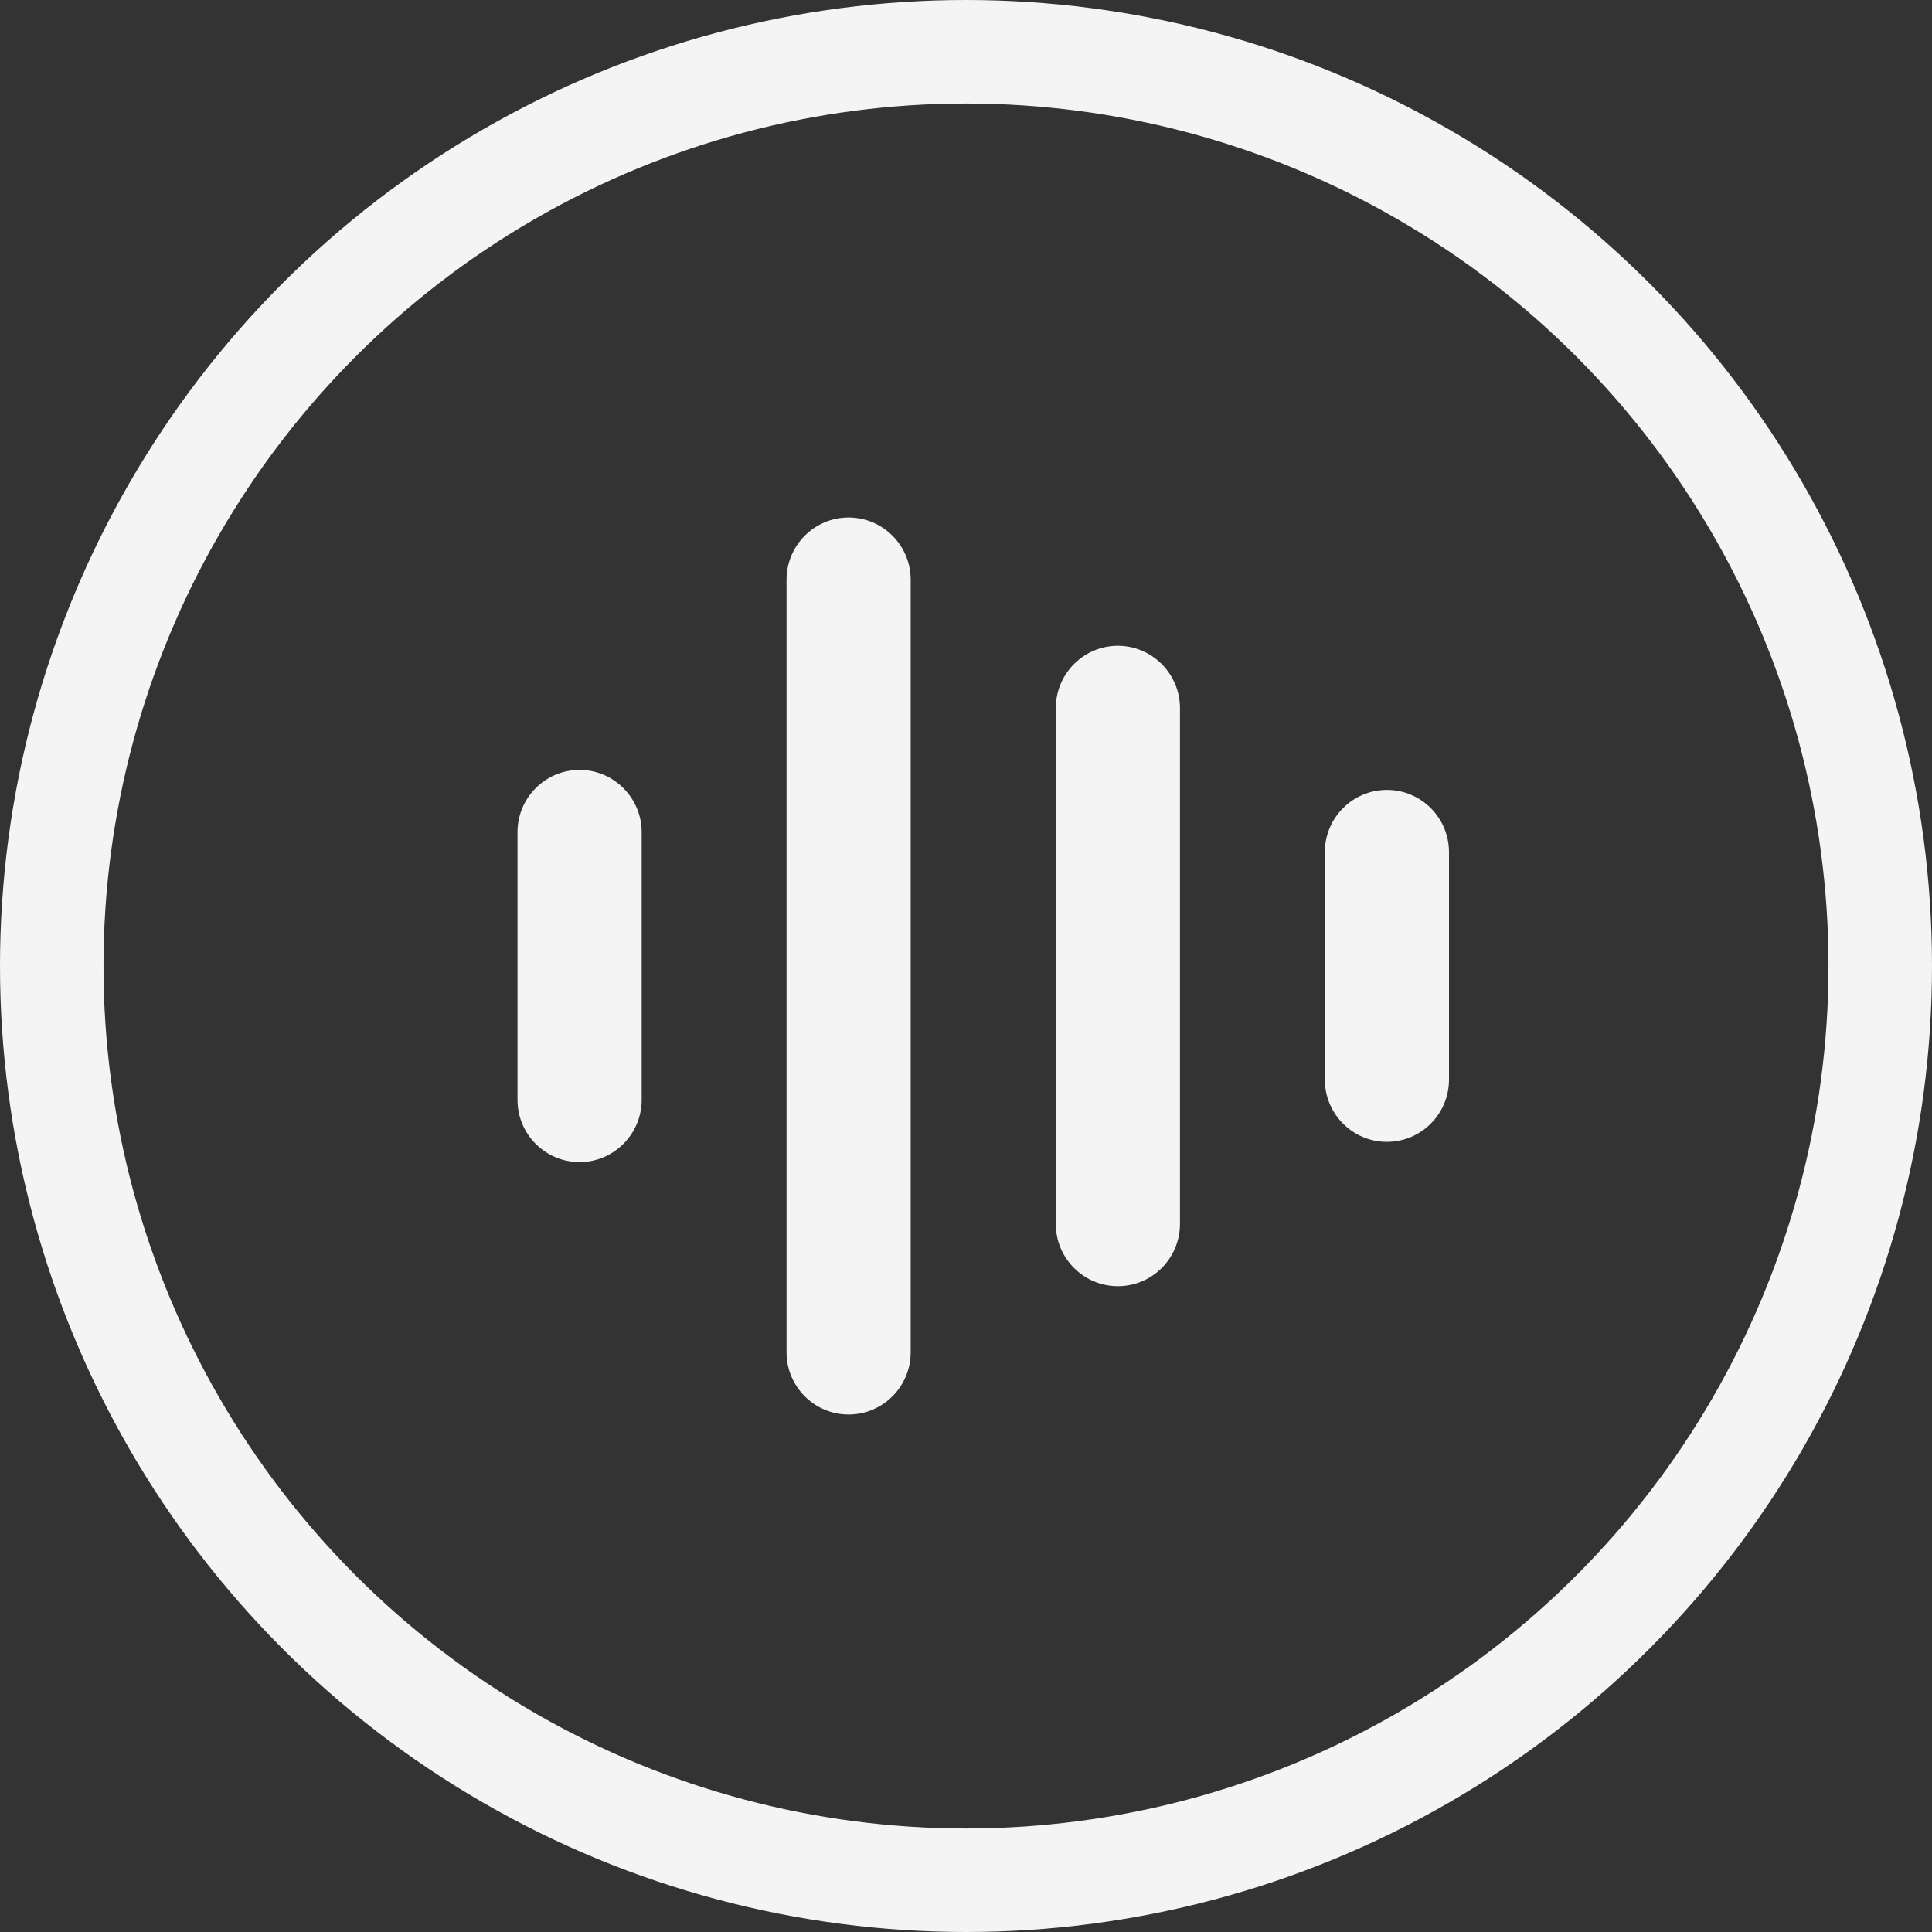
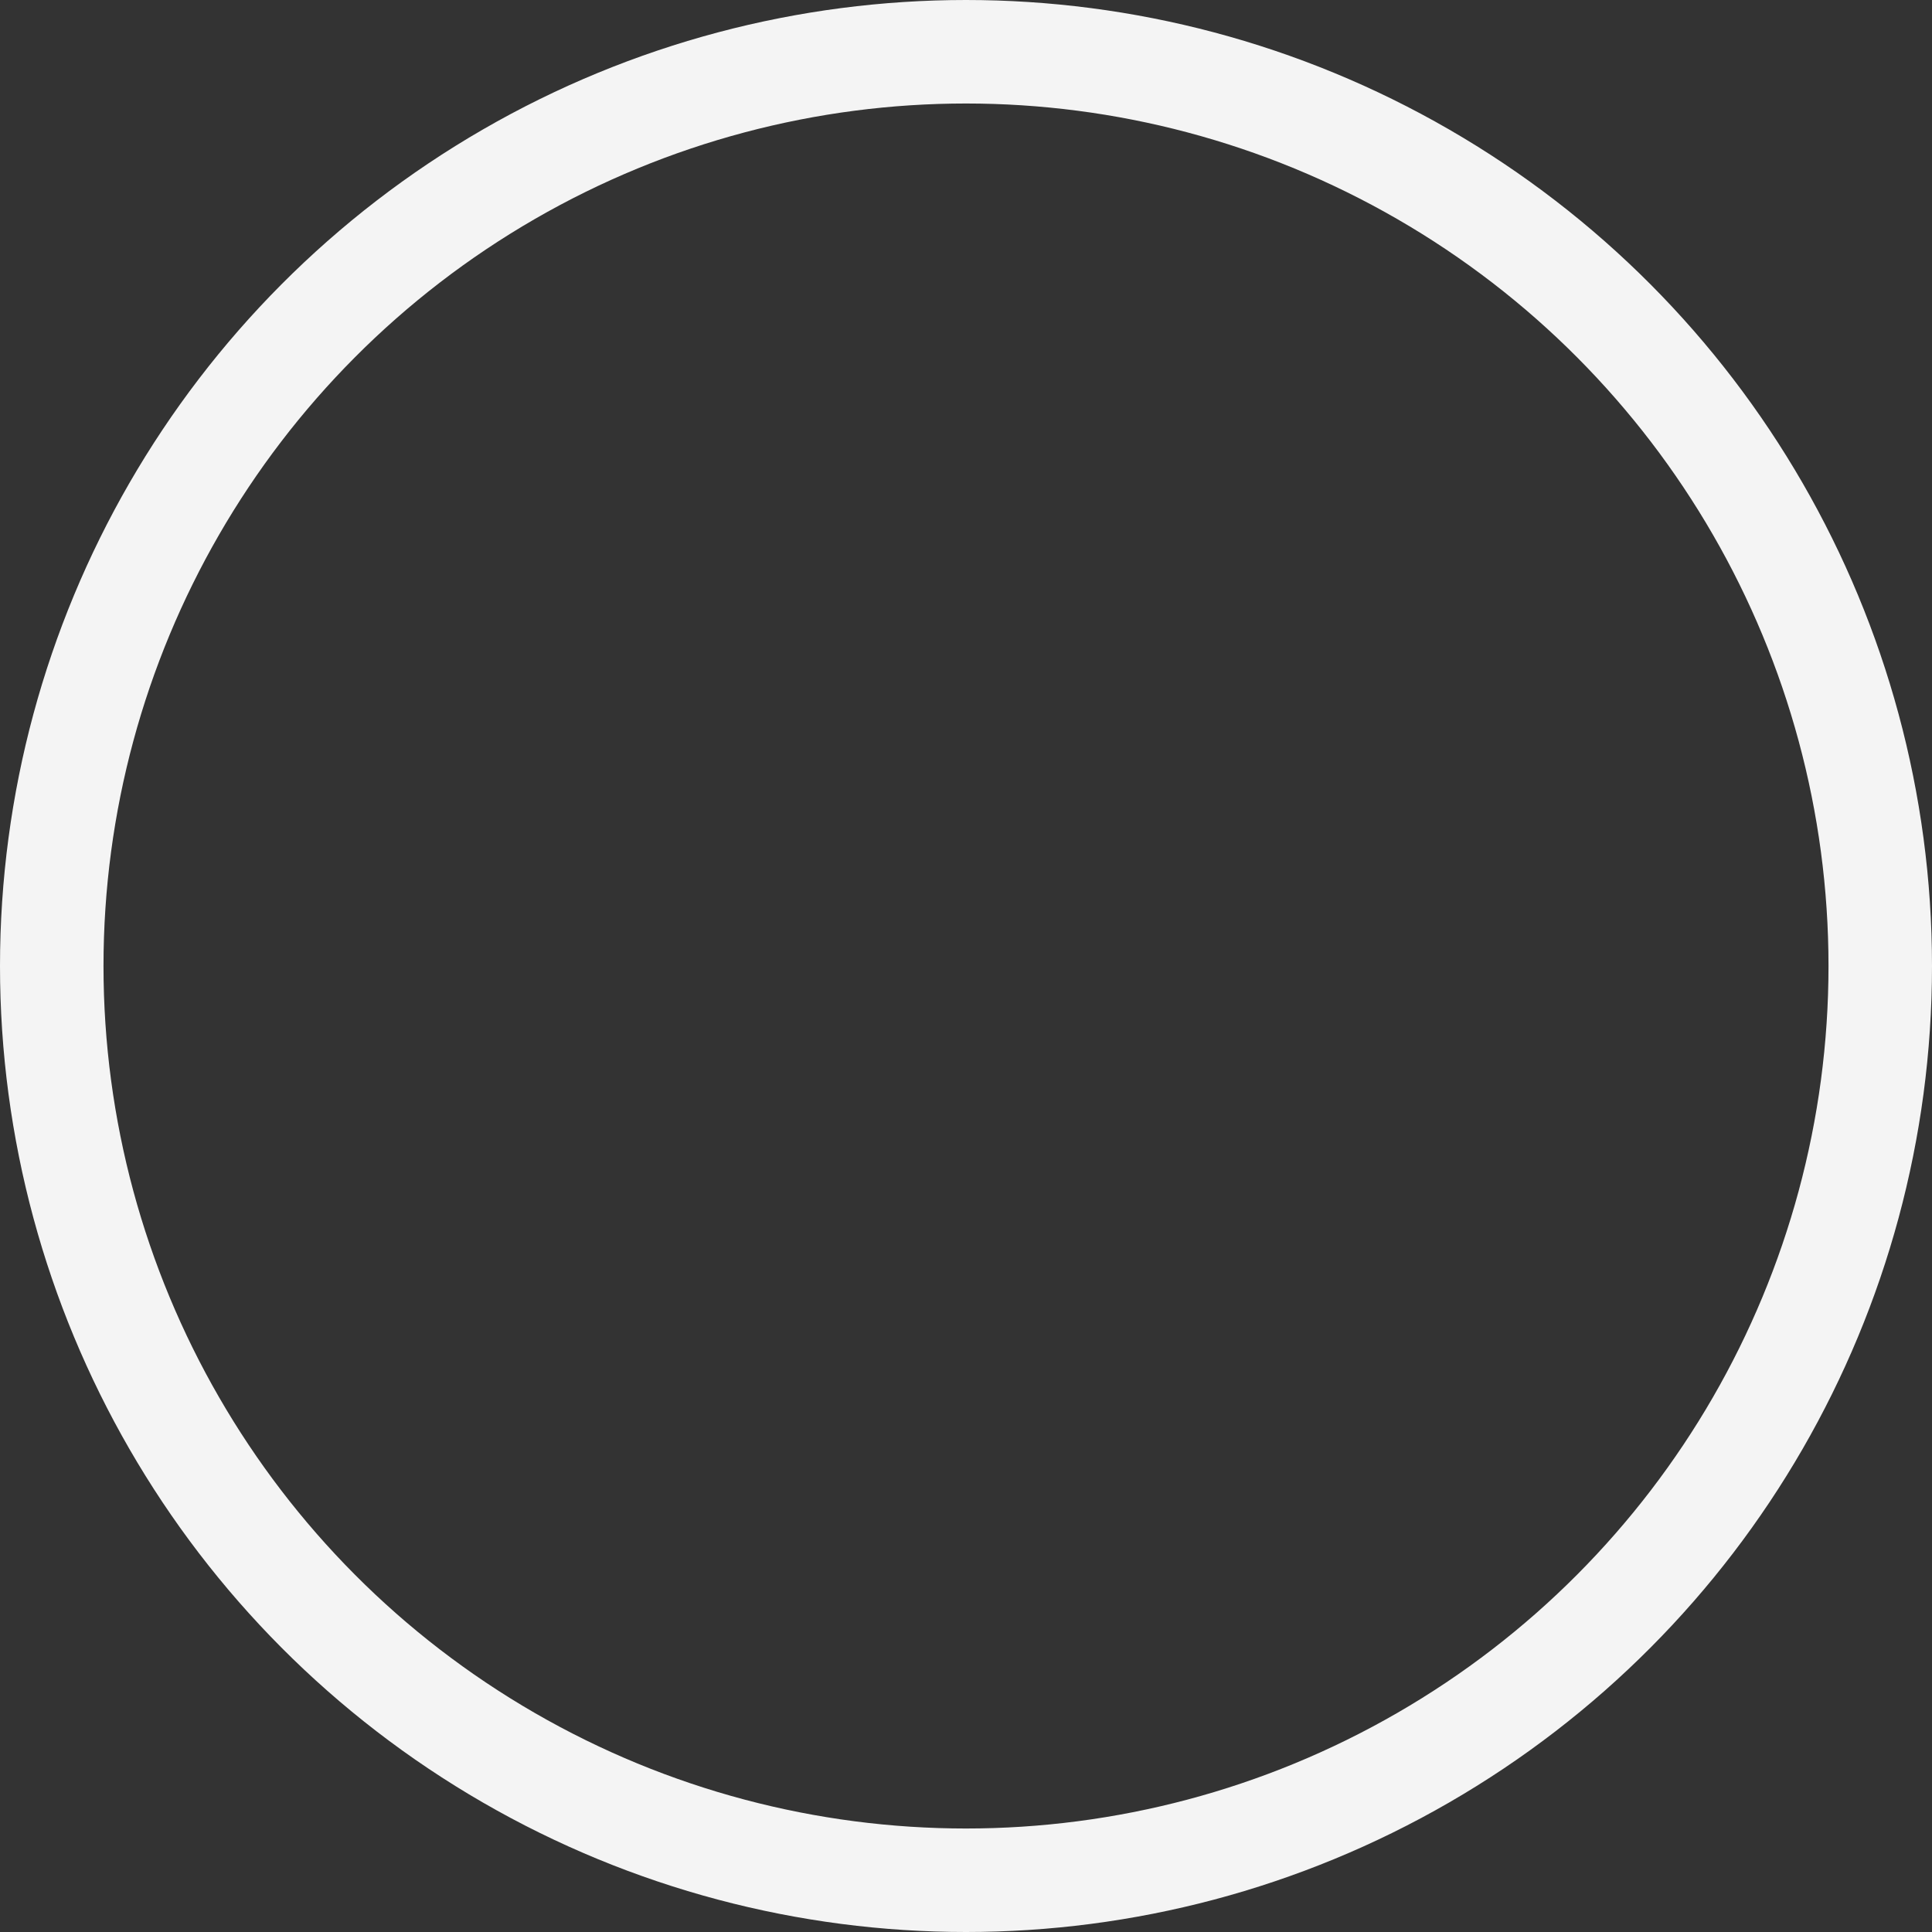
<svg xmlns="http://www.w3.org/2000/svg" width="56px" height="56px" viewBox="0 0 56 56">
  <rect x="0" y="0" width="56" height="56" fill="#333333" stroke="none" />
  <title>yodaos-xr</title>
  <g id="硬件产品-AR眼镜" stroke="none" stroke-width="1" fill="none" fill-rule="evenodd">
    <g id="Rokid-X-Craft" transform="translate(-1031, -5921)">
      <g id="yodaos-xr" transform="translate(1031, 5921)">
-         <path d="M24.597,15 C25.595,15 26.397,15.812 26.397,16.805 L26.397,16.805 L26.397,39.195 C26.397,40.188 25.595,41 24.597,41 C23.607,41 22.798,40.195 22.798,39.195 L22.798,39.195 L22.798,16.805 C22.798,15.812 23.6,15 24.597,15 Z M32.403,18.719 C33.393,18.719 34.202,19.532 34.202,20.525 L34.202,20.525 L34.202,35.475 C34.202,36.468 33.4,37.281 32.403,37.281 C31.412,37.281 30.603,36.476 30.603,35.475 L30.603,35.475 L30.603,20.525 C30.603,19.532 31.405,18.719 32.403,18.719 Z M16.8,22.316 C17.79,22.316 18.599,23.128 18.599,24.121 L18.599,24.121 L18.599,31.879 C18.599,32.872 17.79,33.684 16.8,33.684 C15.809,33.684 15,32.88 15,31.879 L15,31.879 L15,24.121 C15,23.128 15.802,22.316 16.8,22.316 Z M40.2,22.896 C41.198,22.896 42,23.708 42,24.701 L42,24.701 L42,31.292 C42,32.285 41.198,33.097 40.2,33.097 C39.21,33.097 38.401,32.292 38.401,31.292 L38.401,31.292 L38.401,24.701 C38.401,23.708 39.203,22.896 40.2,22.896 Z" id="形状结合" fill="#F4F4F4" fill-rule="nonzero" />
        <circle id="椭圆形" stroke="#F4F4F4" stroke-width="3" cx="28" cy="28" r="26.5" />
      </g>
    </g>
  </g>
</svg>